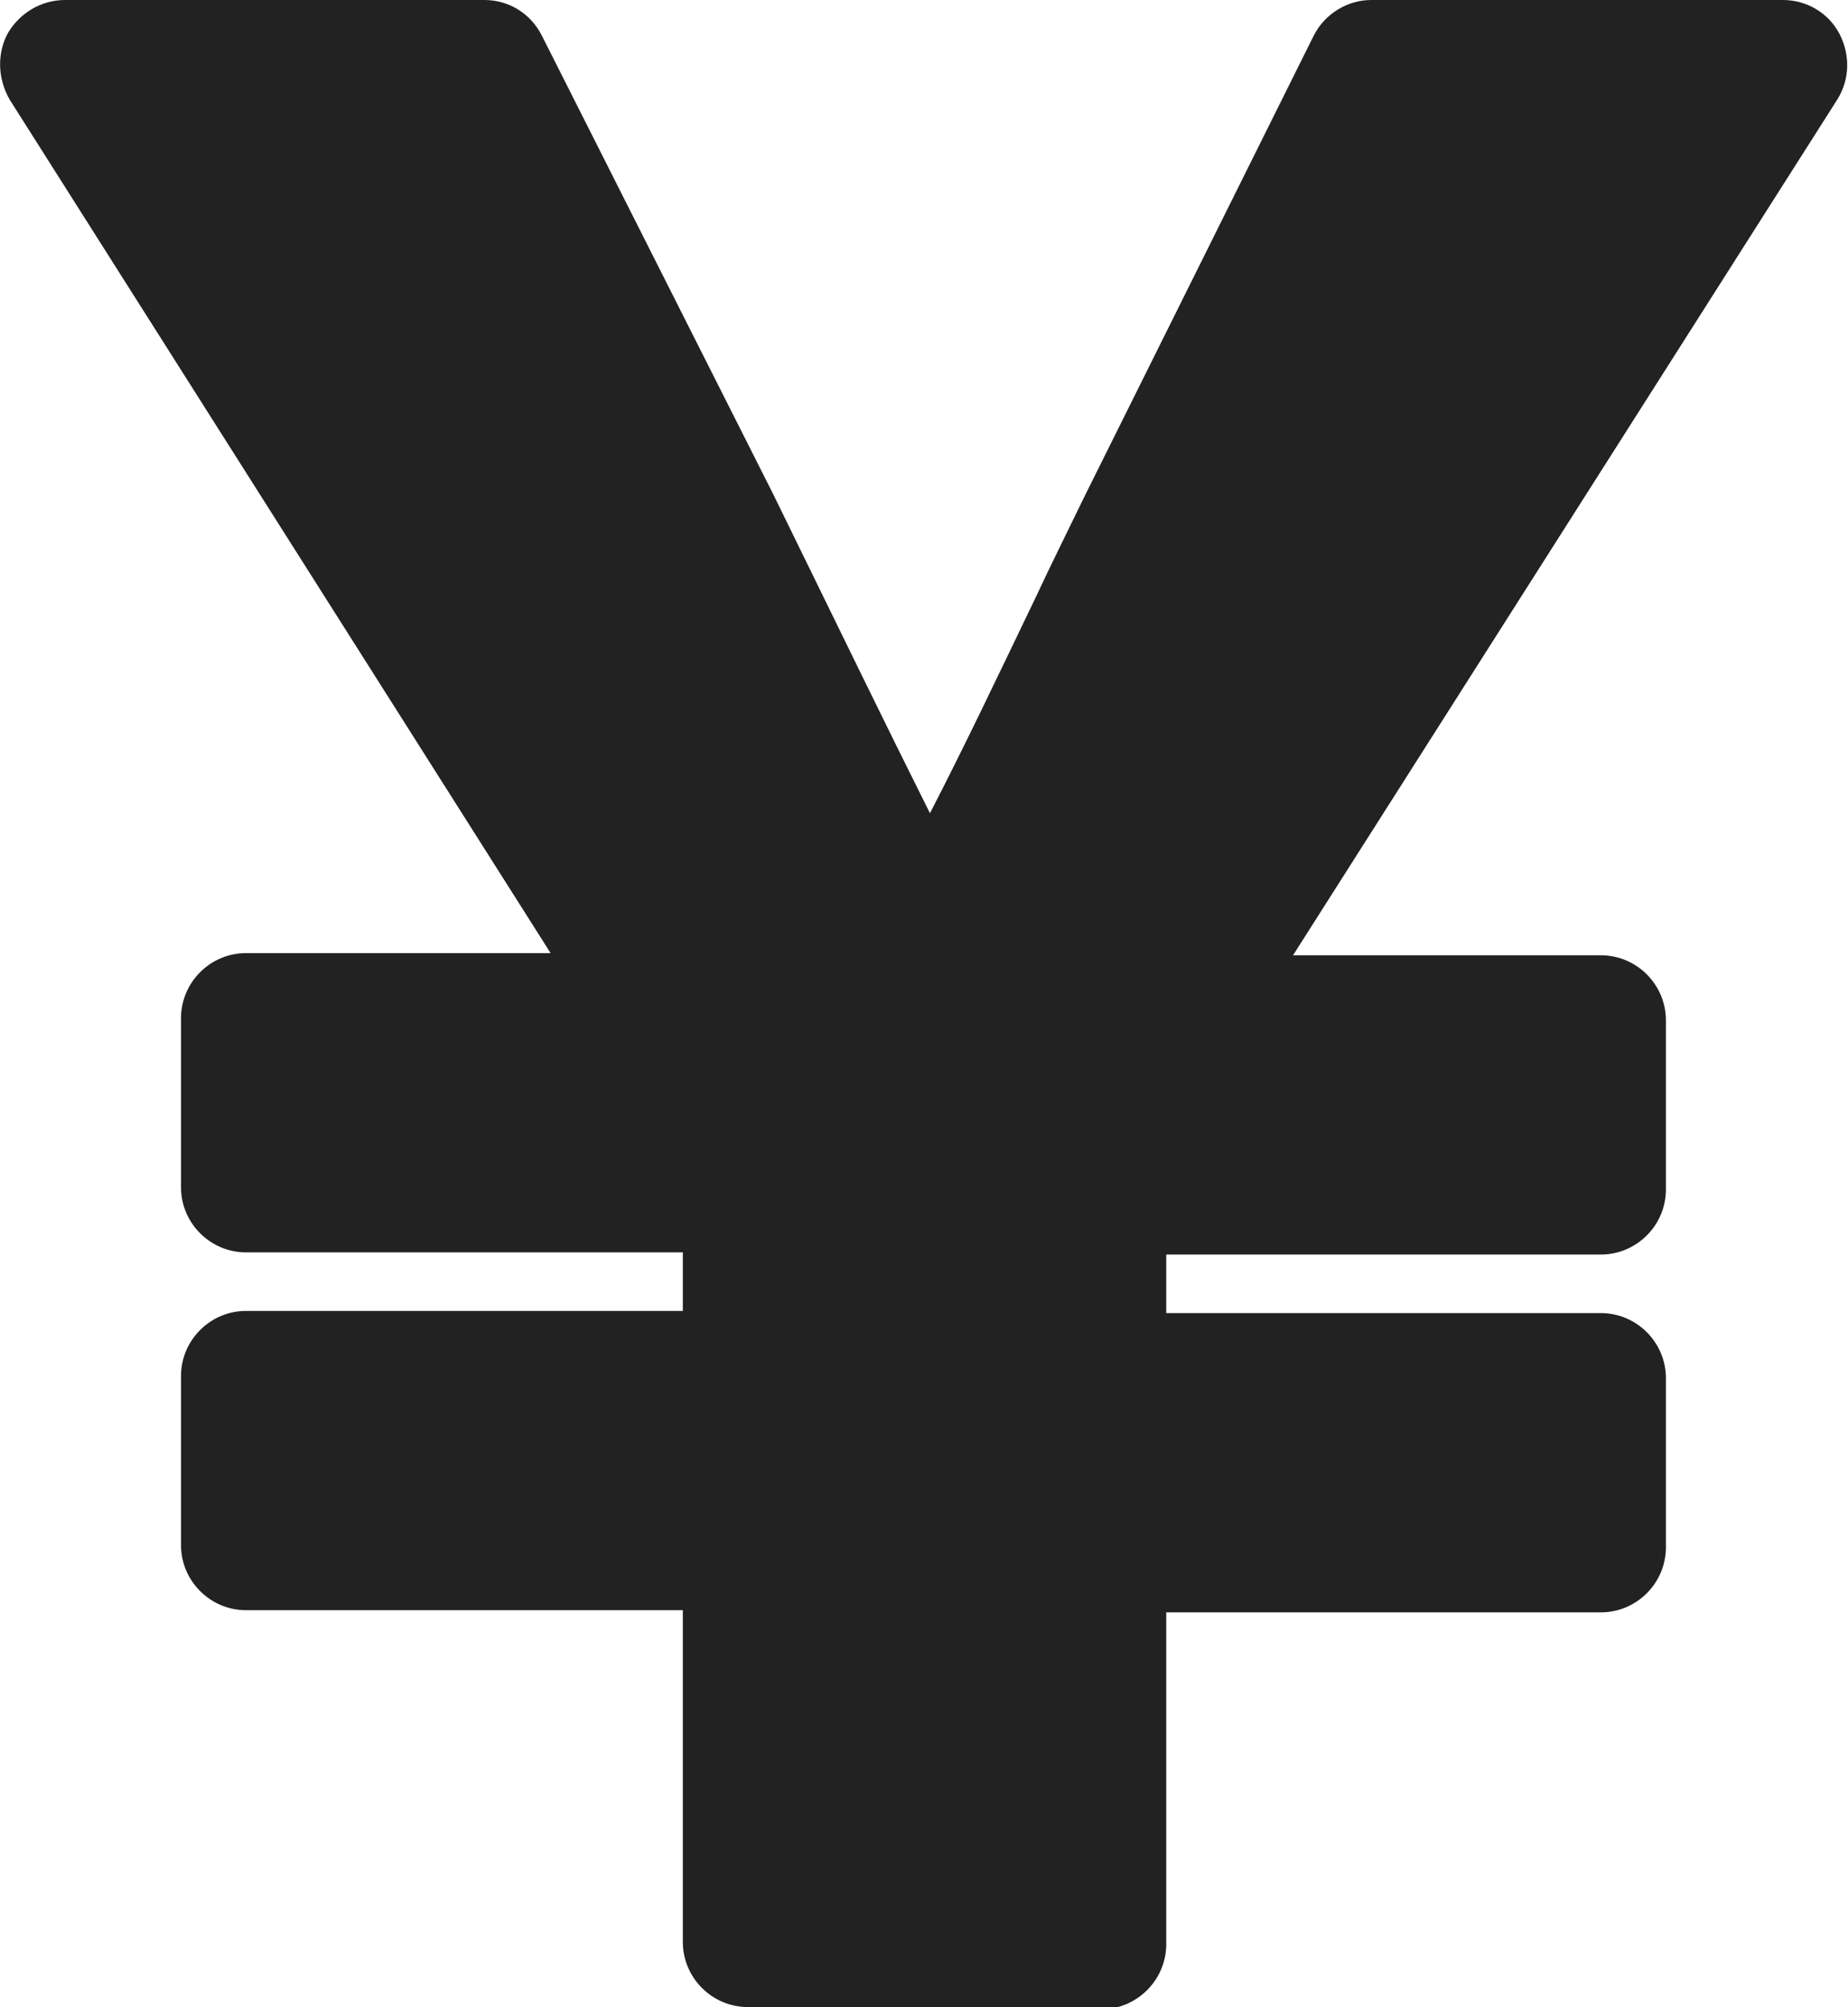
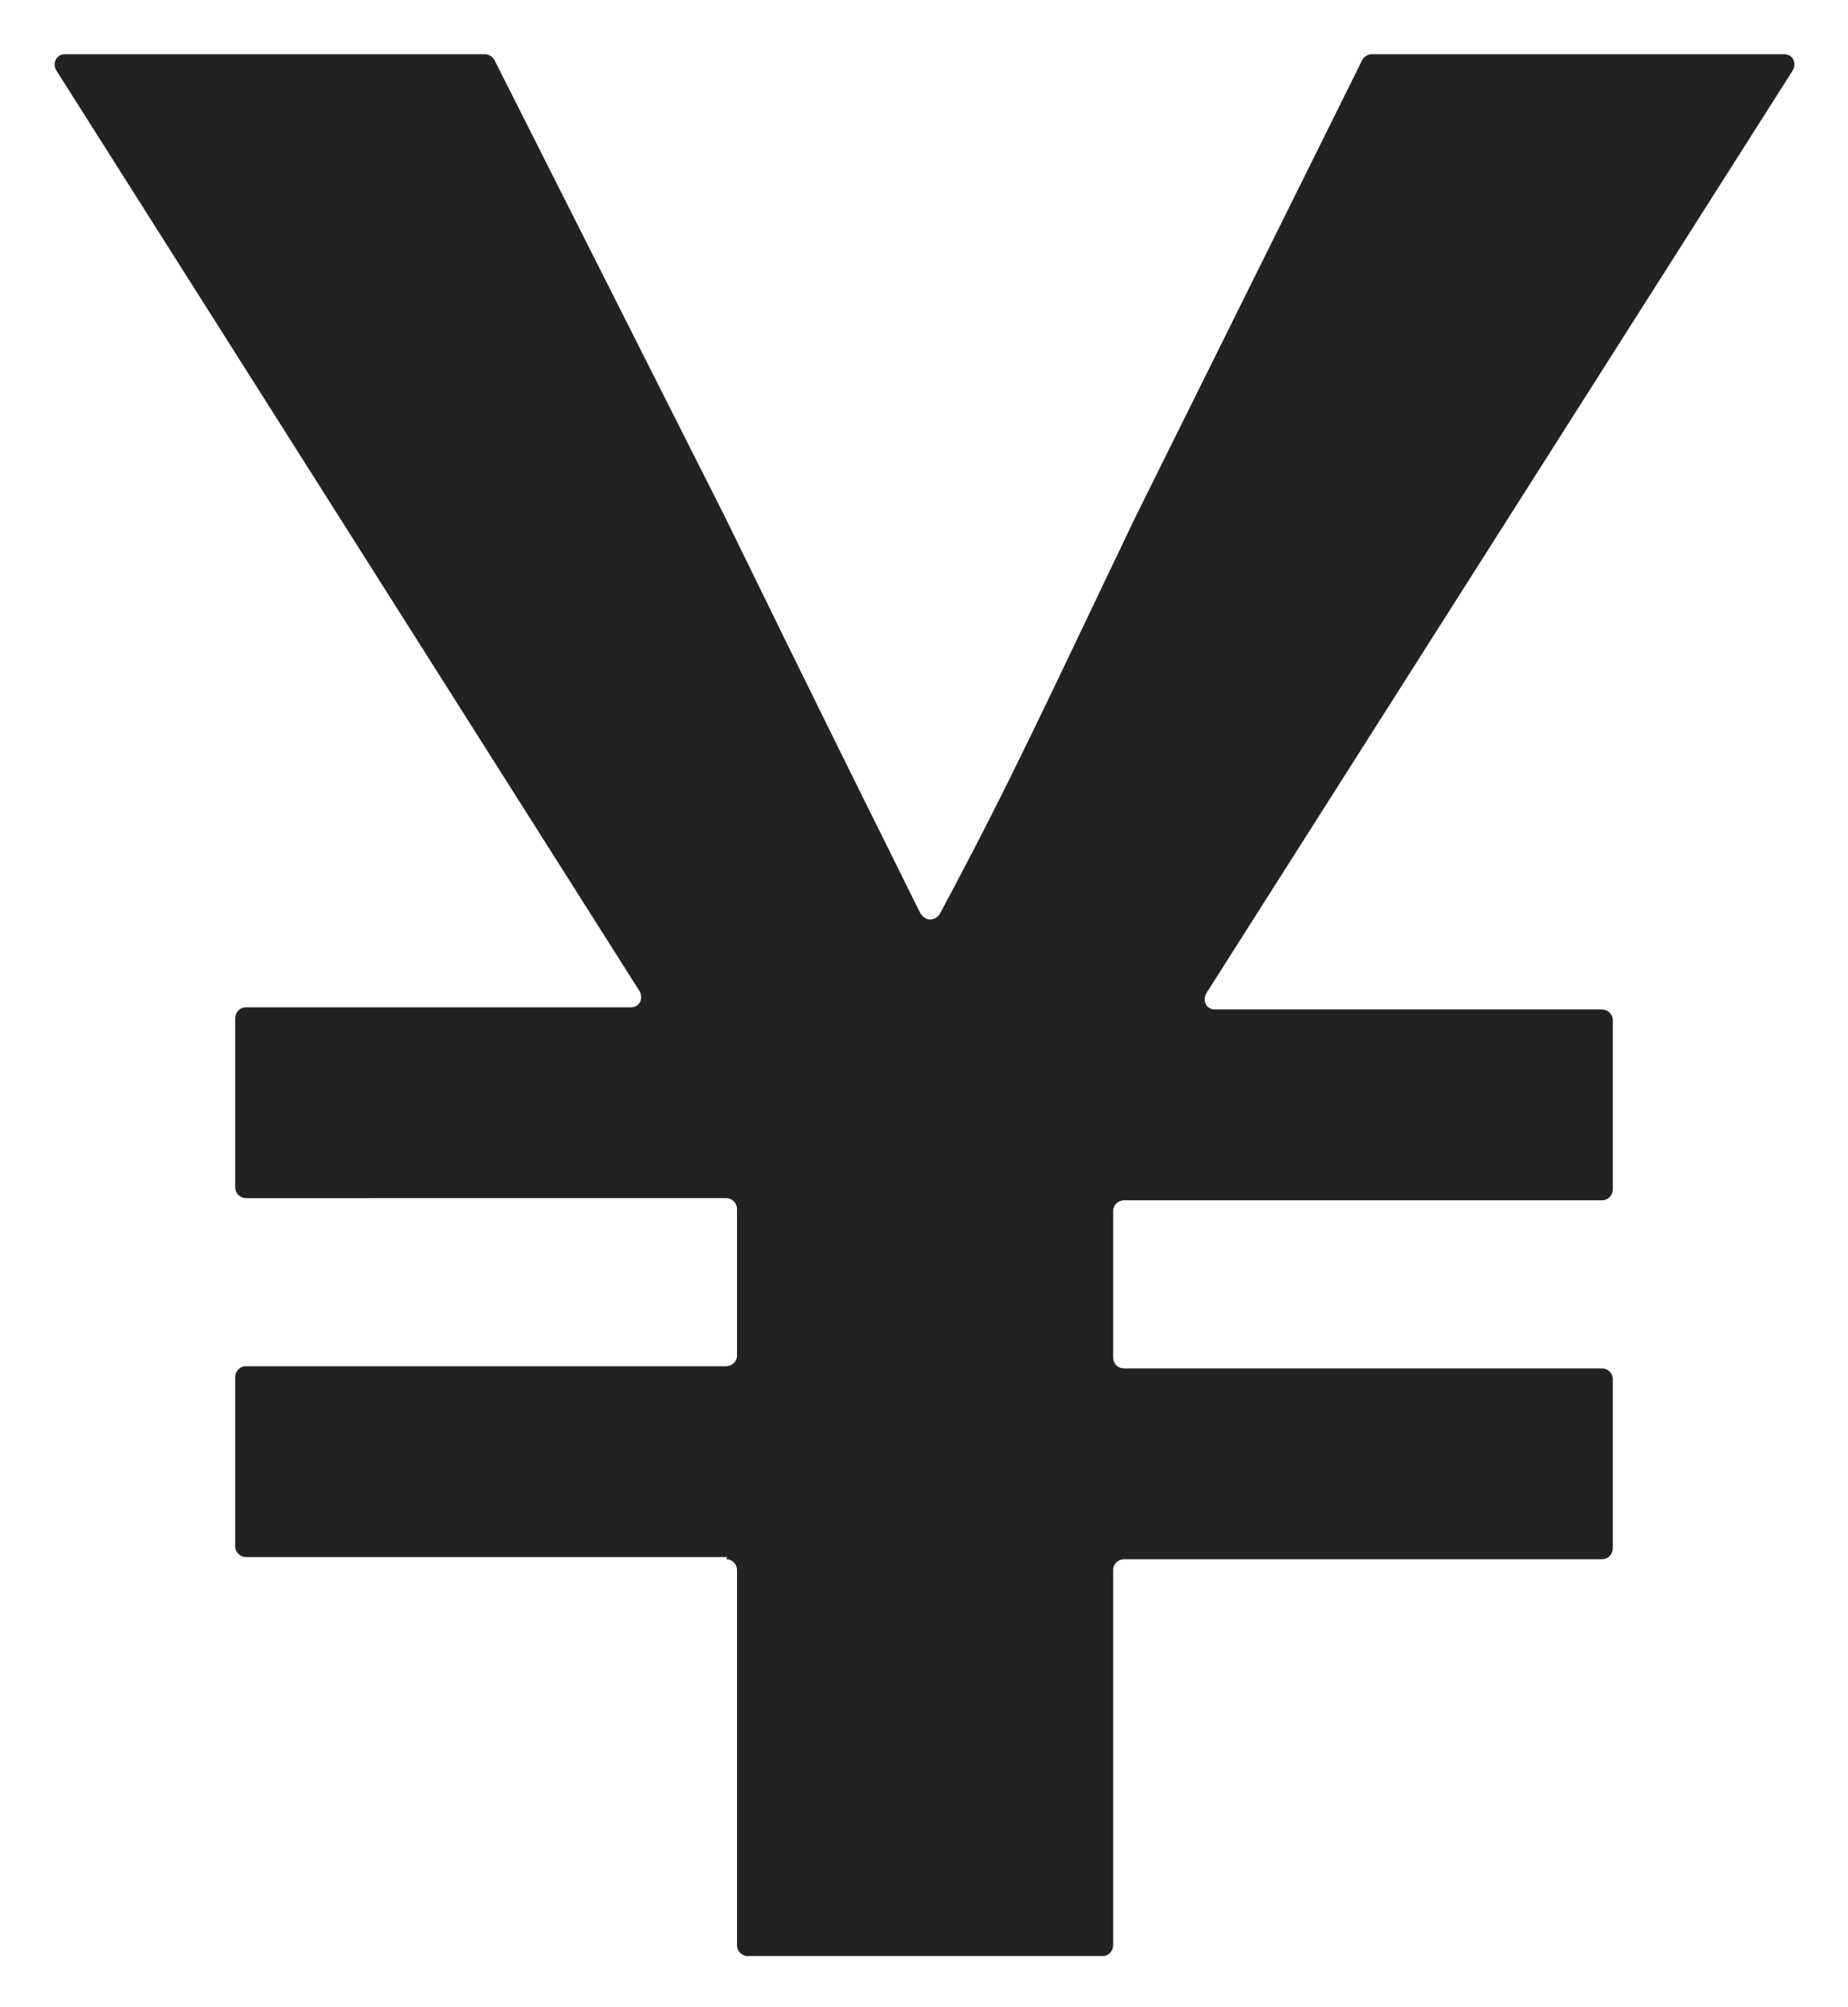
<svg xmlns="http://www.w3.org/2000/svg" id="_レイヤー_2" version="1.1" viewBox="0 0 170.5 185.1">
  <defs>
    <style>
      .st0 {
        fill: #222;
      }
    </style>
  </defs>
  <g id="_レイヤー_1-2">
    <g>
-       <path class="st0" d="M69,185.1c-3.3,0-6-2.7-6-6v-30.6H22.7c-3.3,0-6-2.7-6-6v-15.6c0-3.3,2.7-6,6-6h40.3v-5.4H22.7c-3.3,0-6-2.7-6-6v-15.6c0-3.3,2.7-6,6-6h28.1L.9,9.2C-.2,7.3-.3,5,.7,3.1,1.8,1.2,3.8,0,6,0h38.7c2.3,0,4.3,1.3,5.3,3.3l21.3,42.2c7,14.3,10.3,21.1,14.5,29.5,3.3-6.4,6-12.1,9.8-20,1.3-2.8,2.8-5.8,4.5-9.3L121.2,3.3c1-2,3.1-3.3,5.3-3.3h38c2.2,0,4.2,1.2,5.2,3.1s1,4.2-.2,6.1l-50.2,78.9h28.4c3.3,0,6,2.7,6,6v15.6c0,3.3-2.7,6-6,6h-40.1v5.4h40.1c3.3,0,6,2.7,6,6v15.6c0,3.3-2.7,6-6,6h-40.1v30.6c0,3.3-2.7,6-6,6h-32.7Z" />
-       <path class="st0" d="M67.1,143.6H22.7c-.5,0-1-.4-1-1v-15.6c0-.5.4-1,1-1h44.3c.5,0,1-.4,1-1v-13.5c0-.5-.4-1-1-1H22.7c-.5,0-1-.4-1-1v-15.6c0-.5.4-1,1-1h35.5c.8,0,1.2-.8.8-1.5L5.2,6.5c-.4-.7,0-1.5.8-1.5h38.7c.4,0,.7.2.9.5l21.3,42.2c8.7,17.8,11.8,24,18,36.5.2.3.5.6.9.6h0c.4,0,.7-.2.9-.5,6.7-12.5,9.8-19.4,18-36.5L125.7,5.5c.2-.3.5-.5.9-.5h38c.8,0,1.2.8.8,1.5l-54.1,85.1c-.4.7,0,1.5.8,1.5h35.7c.5,0,1,.4,1,1v15.6c0,.5-.4,1-1,1h-44.1c-.5,0-1,.4-1,1v13.5c0,.5.4,1,1,1h44.1c.5,0,1,.4,1,1v15.6c0,.5-.4,1-1,1h-44.1c-.5,0-1,.4-1,1v34.6c0,.5-.4,1-1,1h-32.7c-.5,0-1-.4-1-1v-34.6c0-.5-.4-1-1-1h0Z" />
+       <path class="st0" d="M67.1,143.6H22.7c-.5,0-1-.4-1-1v-15.6c0-.5.4-1,1-1h44.3c.5,0,1-.4,1-1v-13.5c0-.5-.4-1-1-1H22.7c-.5,0-1-.4-1-1v-15.6c0-.5.4-1,1-1h35.5c.8,0,1.2-.8.8-1.5L5.2,6.5c-.4-.7,0-1.5.8-1.5h38.7c.4,0,.7.2.9.5l21.3,42.2c8.7,17.8,11.8,24,18,36.5.2.3.5.6.9.6h0c.4,0,.7-.2.9-.5,6.7-12.5,9.8-19.4,18-36.5L125.7,5.5c.2-.3.5-.5.9-.5h38c.8,0,1.2.8.8,1.5l-54.1,85.1c-.4.7,0,1.5.8,1.5h35.7c.5,0,1,.4,1,1v15.6c0,.5-.4,1-1,1h-44.1c-.5,0-1,.4-1,1v13.5c0,.5.4,1,1,1h44.1c.5,0,1,.4,1,1v15.6c0,.5-.4,1-1,1h-44.1c-.5,0-1,.4-1,1v34.6c0,.5-.4,1-1,1h-32.7c-.5,0-1-.4-1-1v-34.6c0-.5-.4-1-1-1Z" />
    </g>
  </g>
</svg>